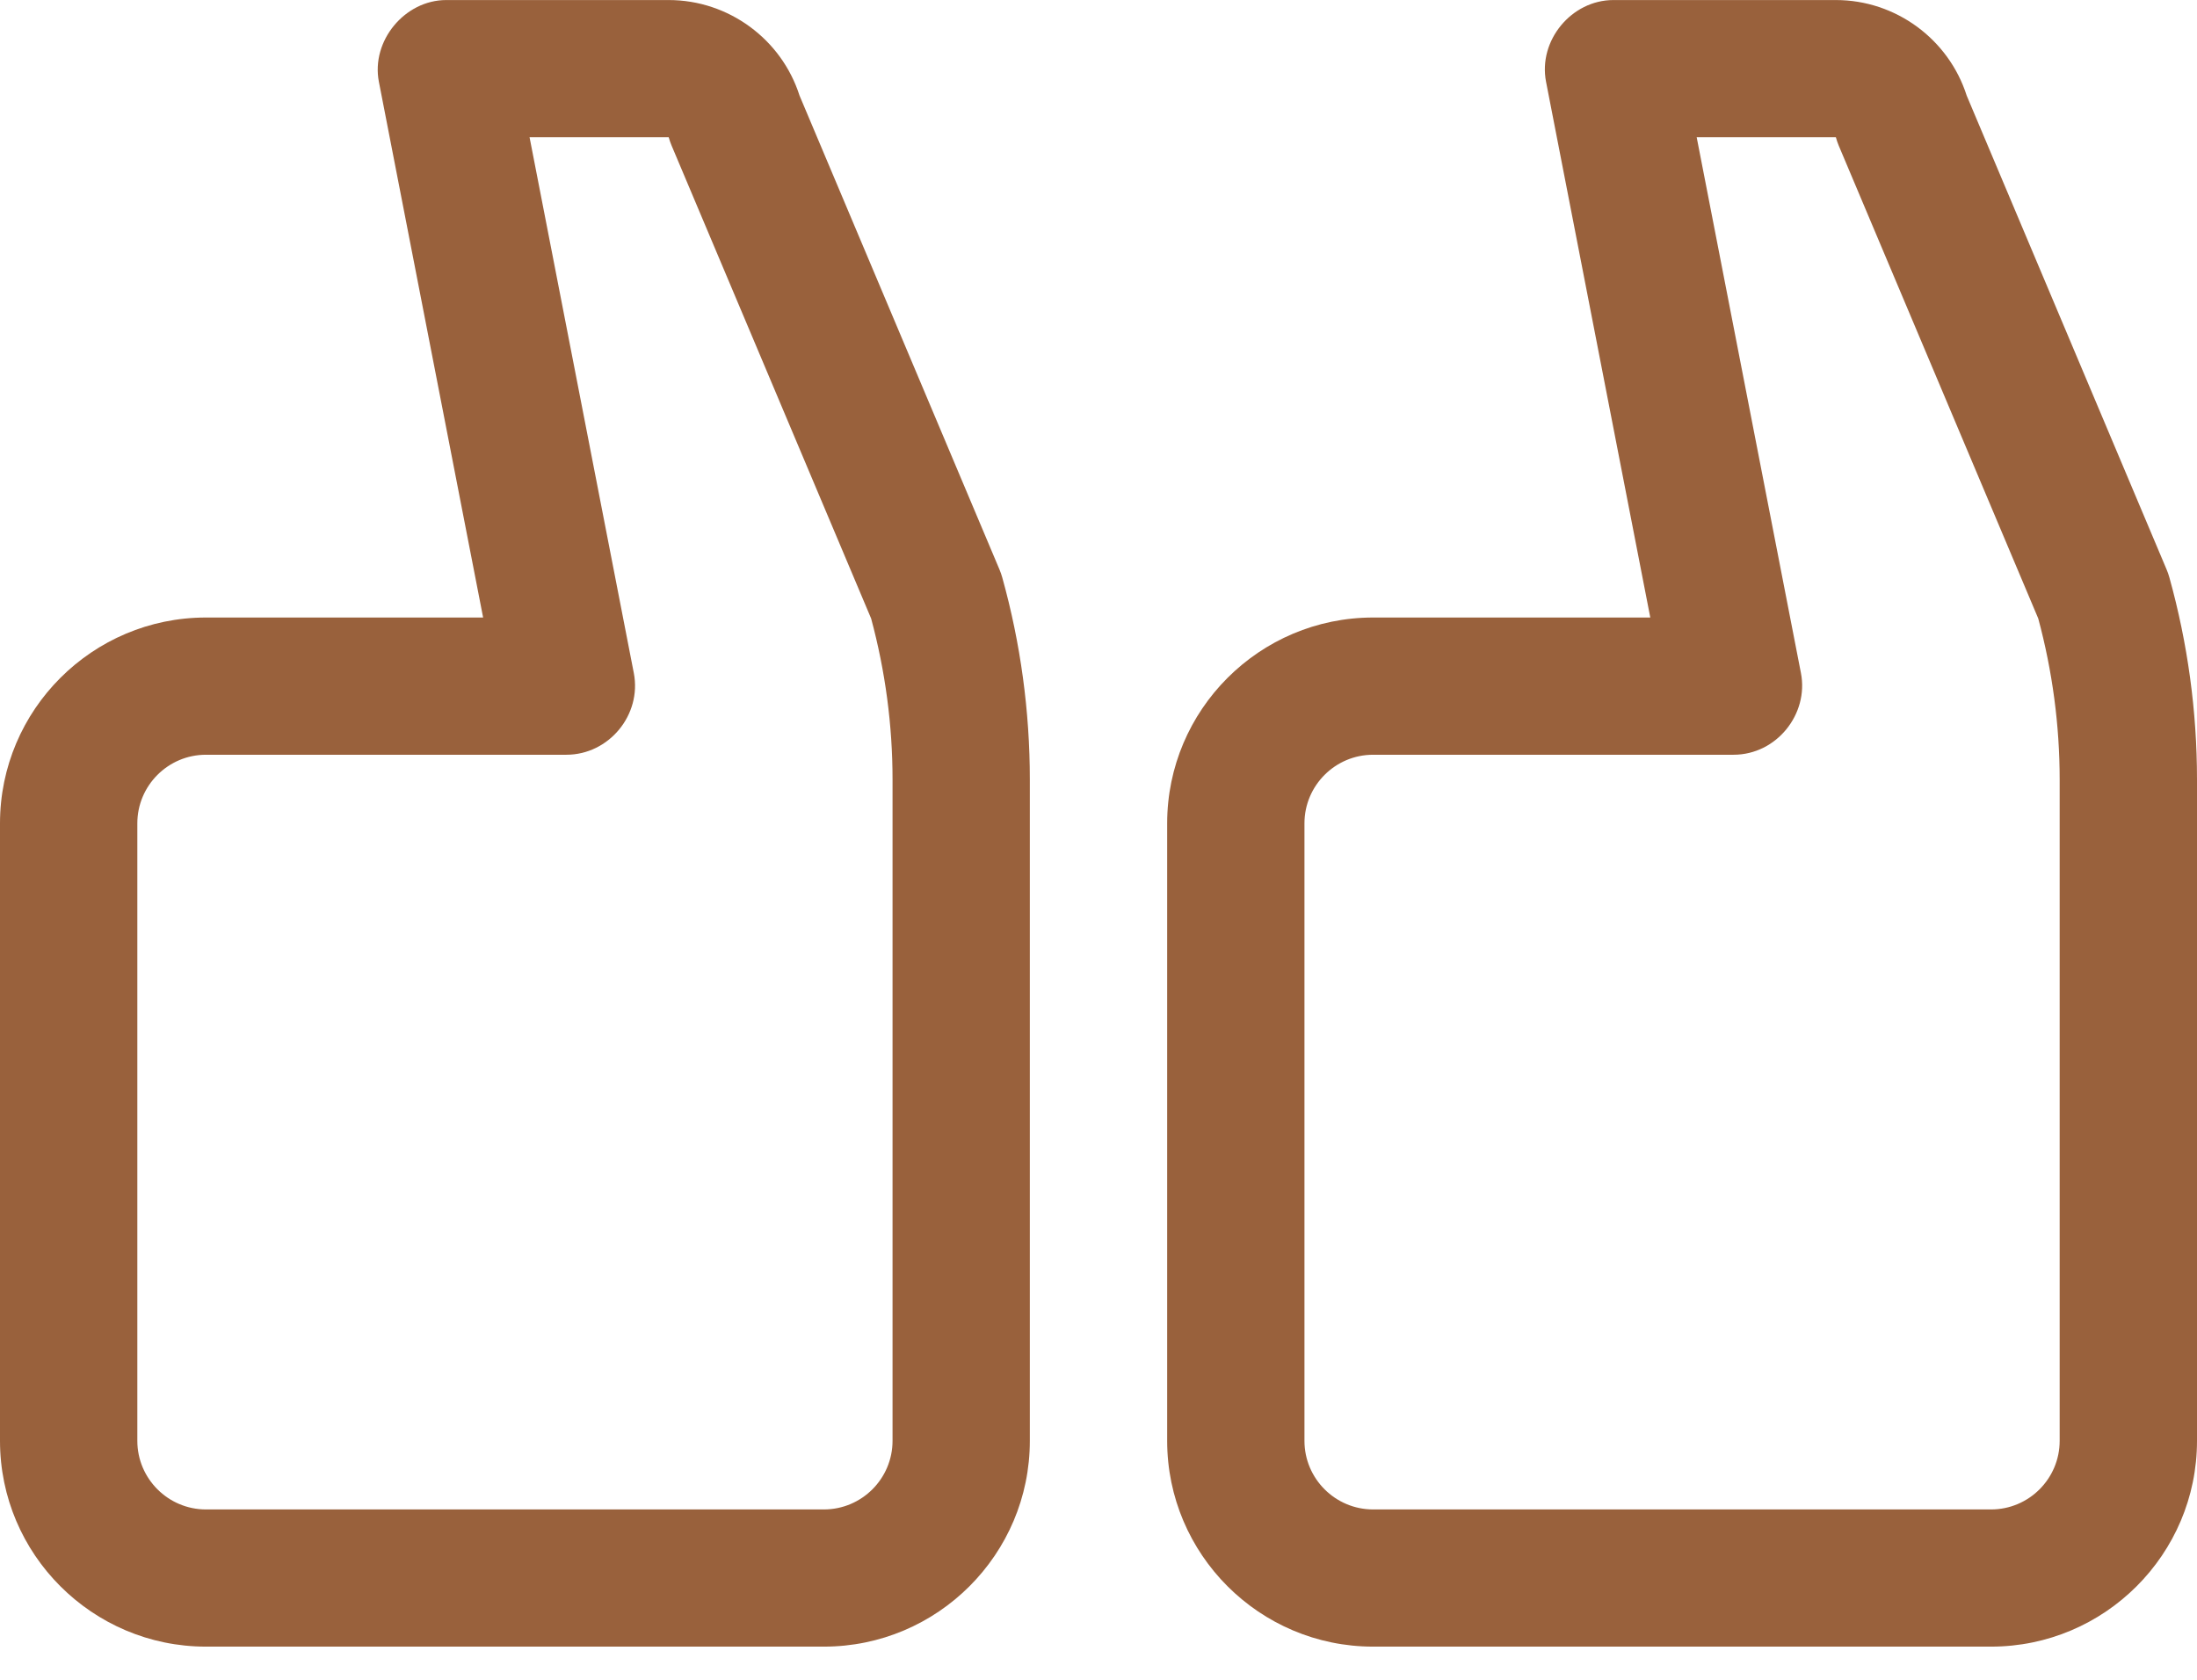
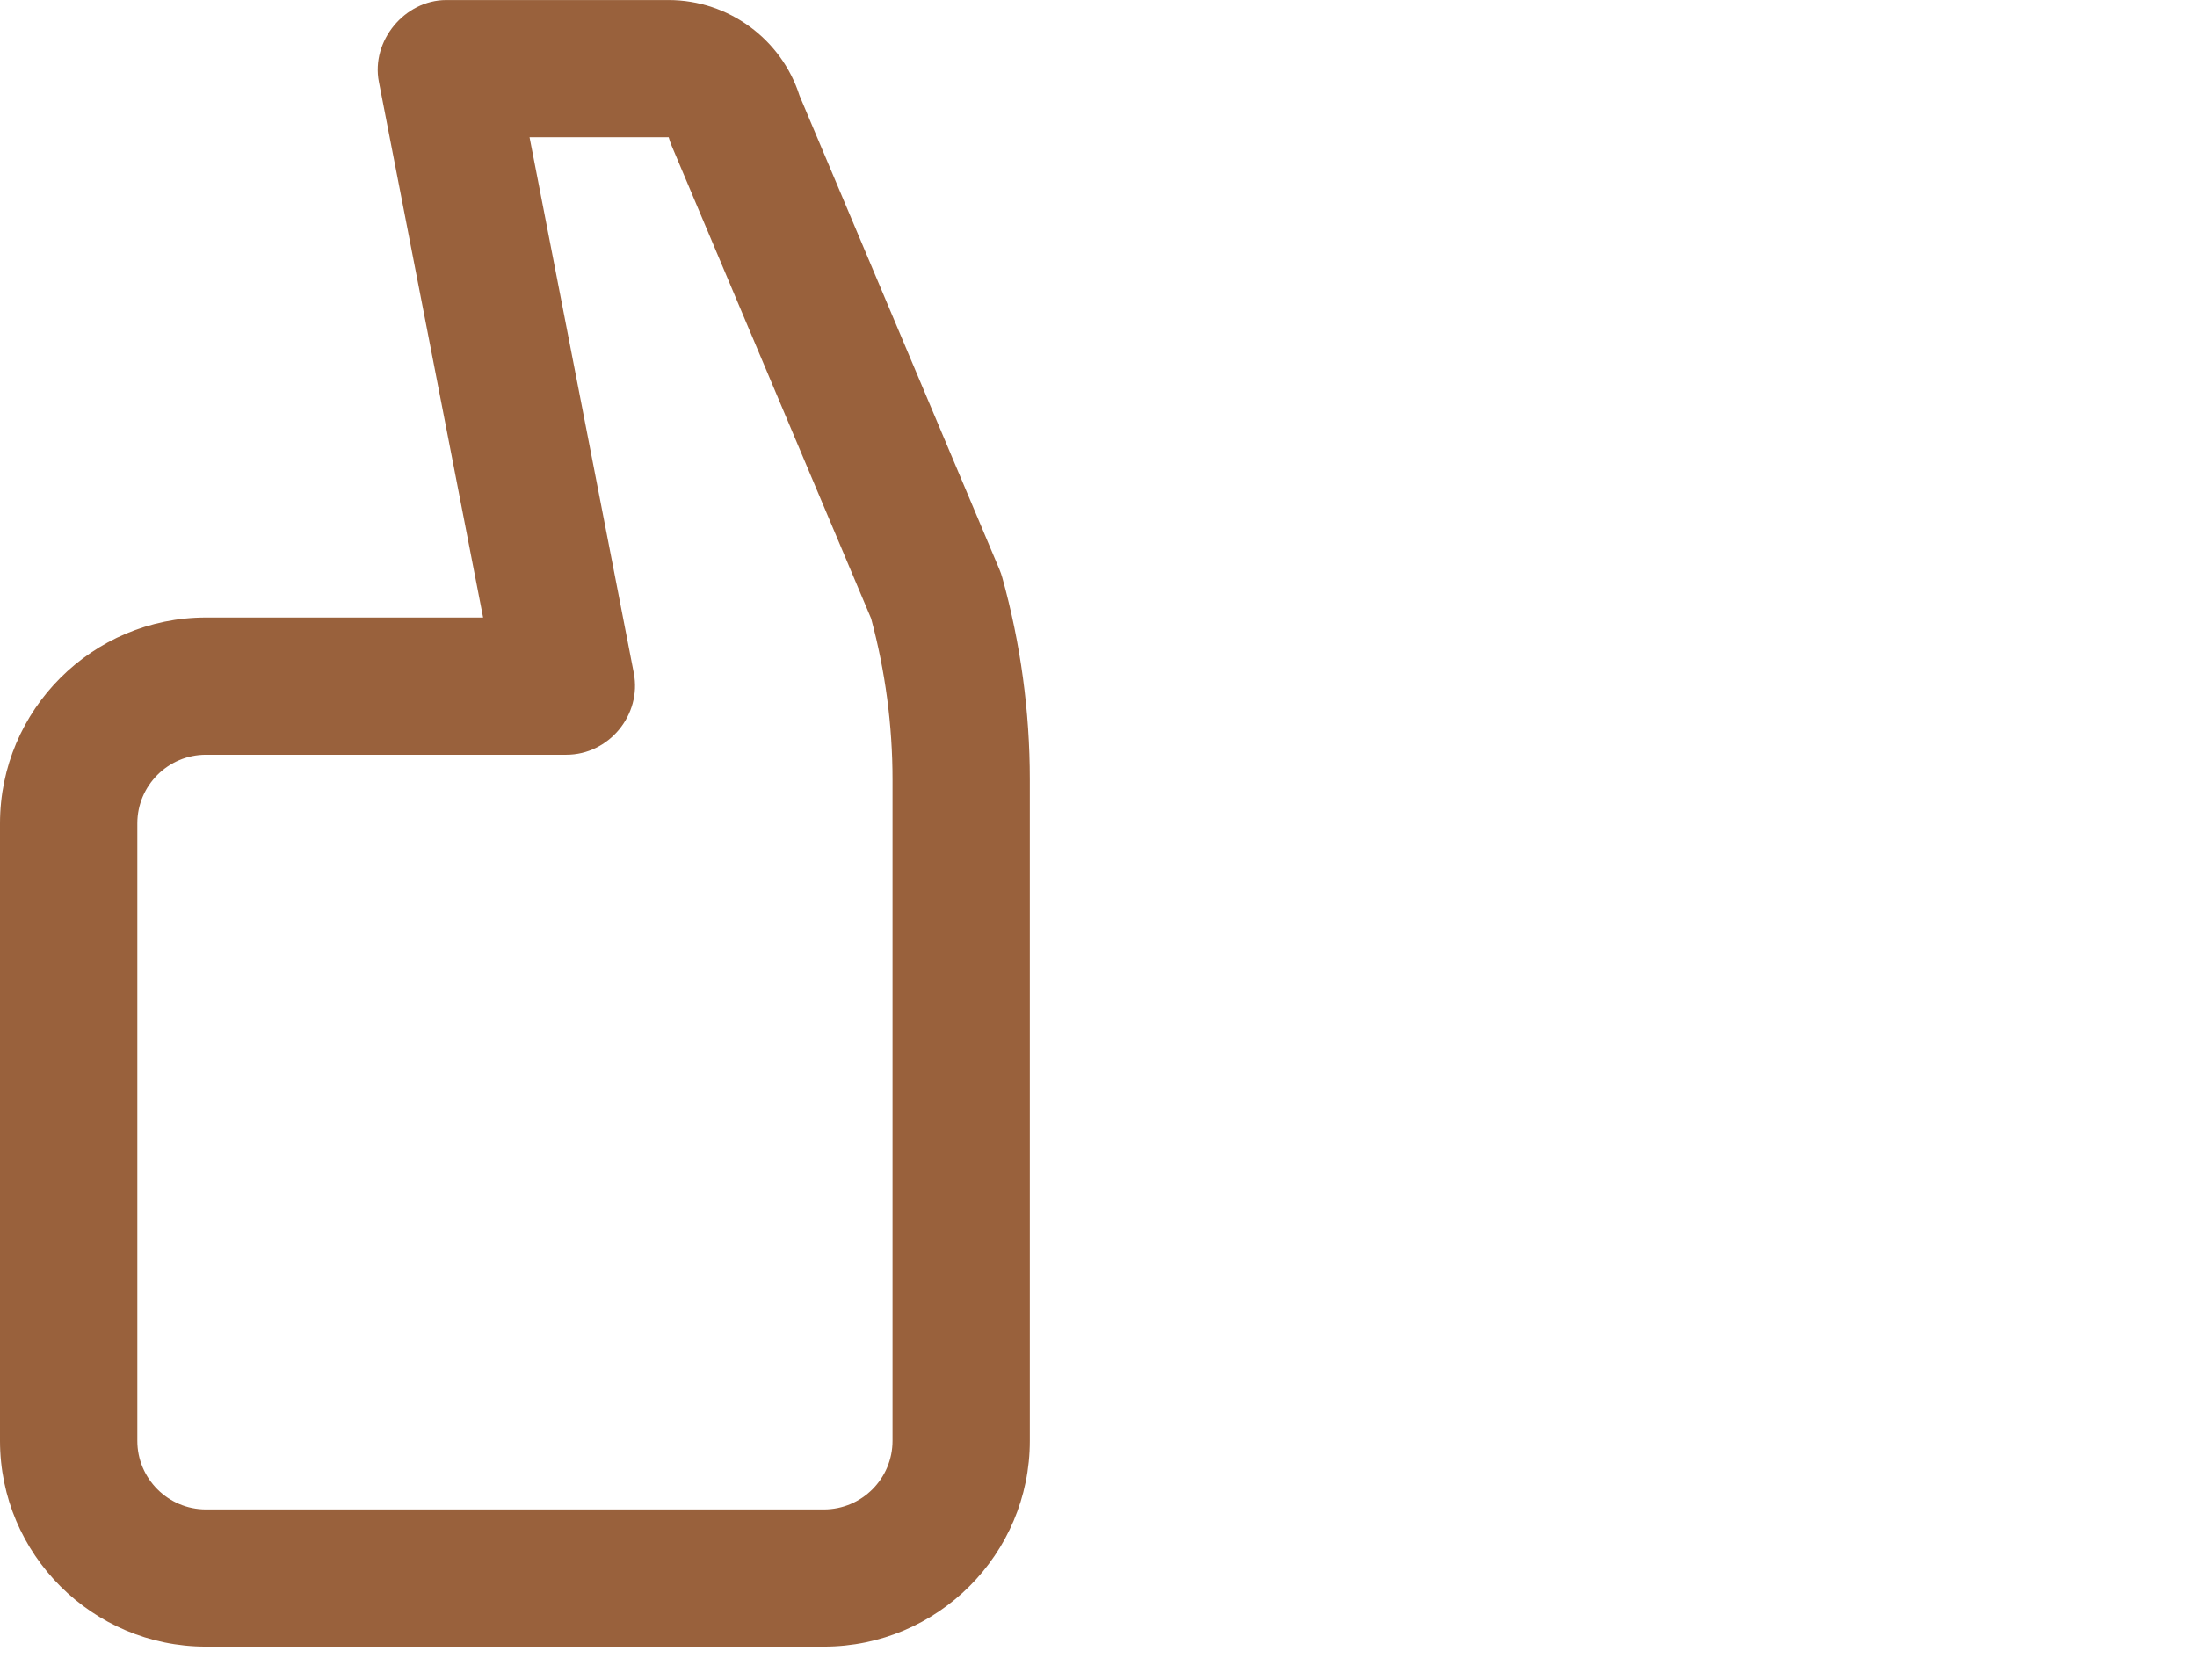
<svg xmlns="http://www.w3.org/2000/svg" width="51" height="39" viewBox="0 0 51 39" fill="none">
  <path d="M19.125 38.23H4.781C2.145 38.23 0 36.087 0 33.452V19.116C0 16.48 2.145 14.337 4.781 14.337H11.215C11.215 14.337 8.802 1.93 8.795 1.898C8.611 0.949 9.395 0.001 10.359 0.001H15.523C16.909 0.001 18.141 0.907 18.56 2.219L23.2 13.219C23.226 13.281 23.249 13.346 23.267 13.411C23.692 14.937 23.906 16.516 23.906 18.101V33.452C23.906 36.087 21.762 38.23 19.125 38.23ZM20.719 18.101C20.719 16.837 20.551 15.578 20.222 14.36L15.59 3.38C15.564 3.317 15.541 3.252 15.523 3.187H12.293C12.293 3.187 14.711 15.615 14.713 15.626C14.901 16.596 14.135 17.523 13.148 17.523H4.781C3.903 17.523 3.188 18.238 3.188 19.116V33.452C3.188 34.33 3.903 35.045 4.781 35.045H19.125C20.004 35.045 20.719 34.33 20.719 33.452V18.101Z" fill="#99613C" />
-   <path d="M46.219 38.23H31.875C29.238 38.23 27.094 36.087 27.094 33.452V19.116C27.094 16.48 29.238 14.337 31.875 14.337H38.309C38.309 14.337 35.894 1.925 35.889 1.898C35.703 0.94 36.48 0.001 37.453 0.001H42.617C44.004 0.001 45.235 0.907 45.654 2.22L50.293 13.219C50.32 13.281 50.342 13.346 50.36 13.411C50.785 14.939 51 16.517 51 18.101V33.452C51 36.087 48.855 38.23 46.219 38.23ZM47.812 18.101C47.812 16.838 47.644 15.581 47.315 14.36L42.683 3.38C42.656 3.317 42.636 3.253 42.617 3.187H39.386C39.386 3.187 41.804 15.614 41.806 15.626C41.991 16.576 41.242 17.523 40.242 17.523H31.875C30.996 17.523 30.281 18.238 30.281 19.116V33.452C30.281 34.33 30.996 35.045 31.875 35.045H46.219C47.098 35.045 47.812 34.33 47.812 33.452V18.101Z" fill="#99613C" />
</svg>